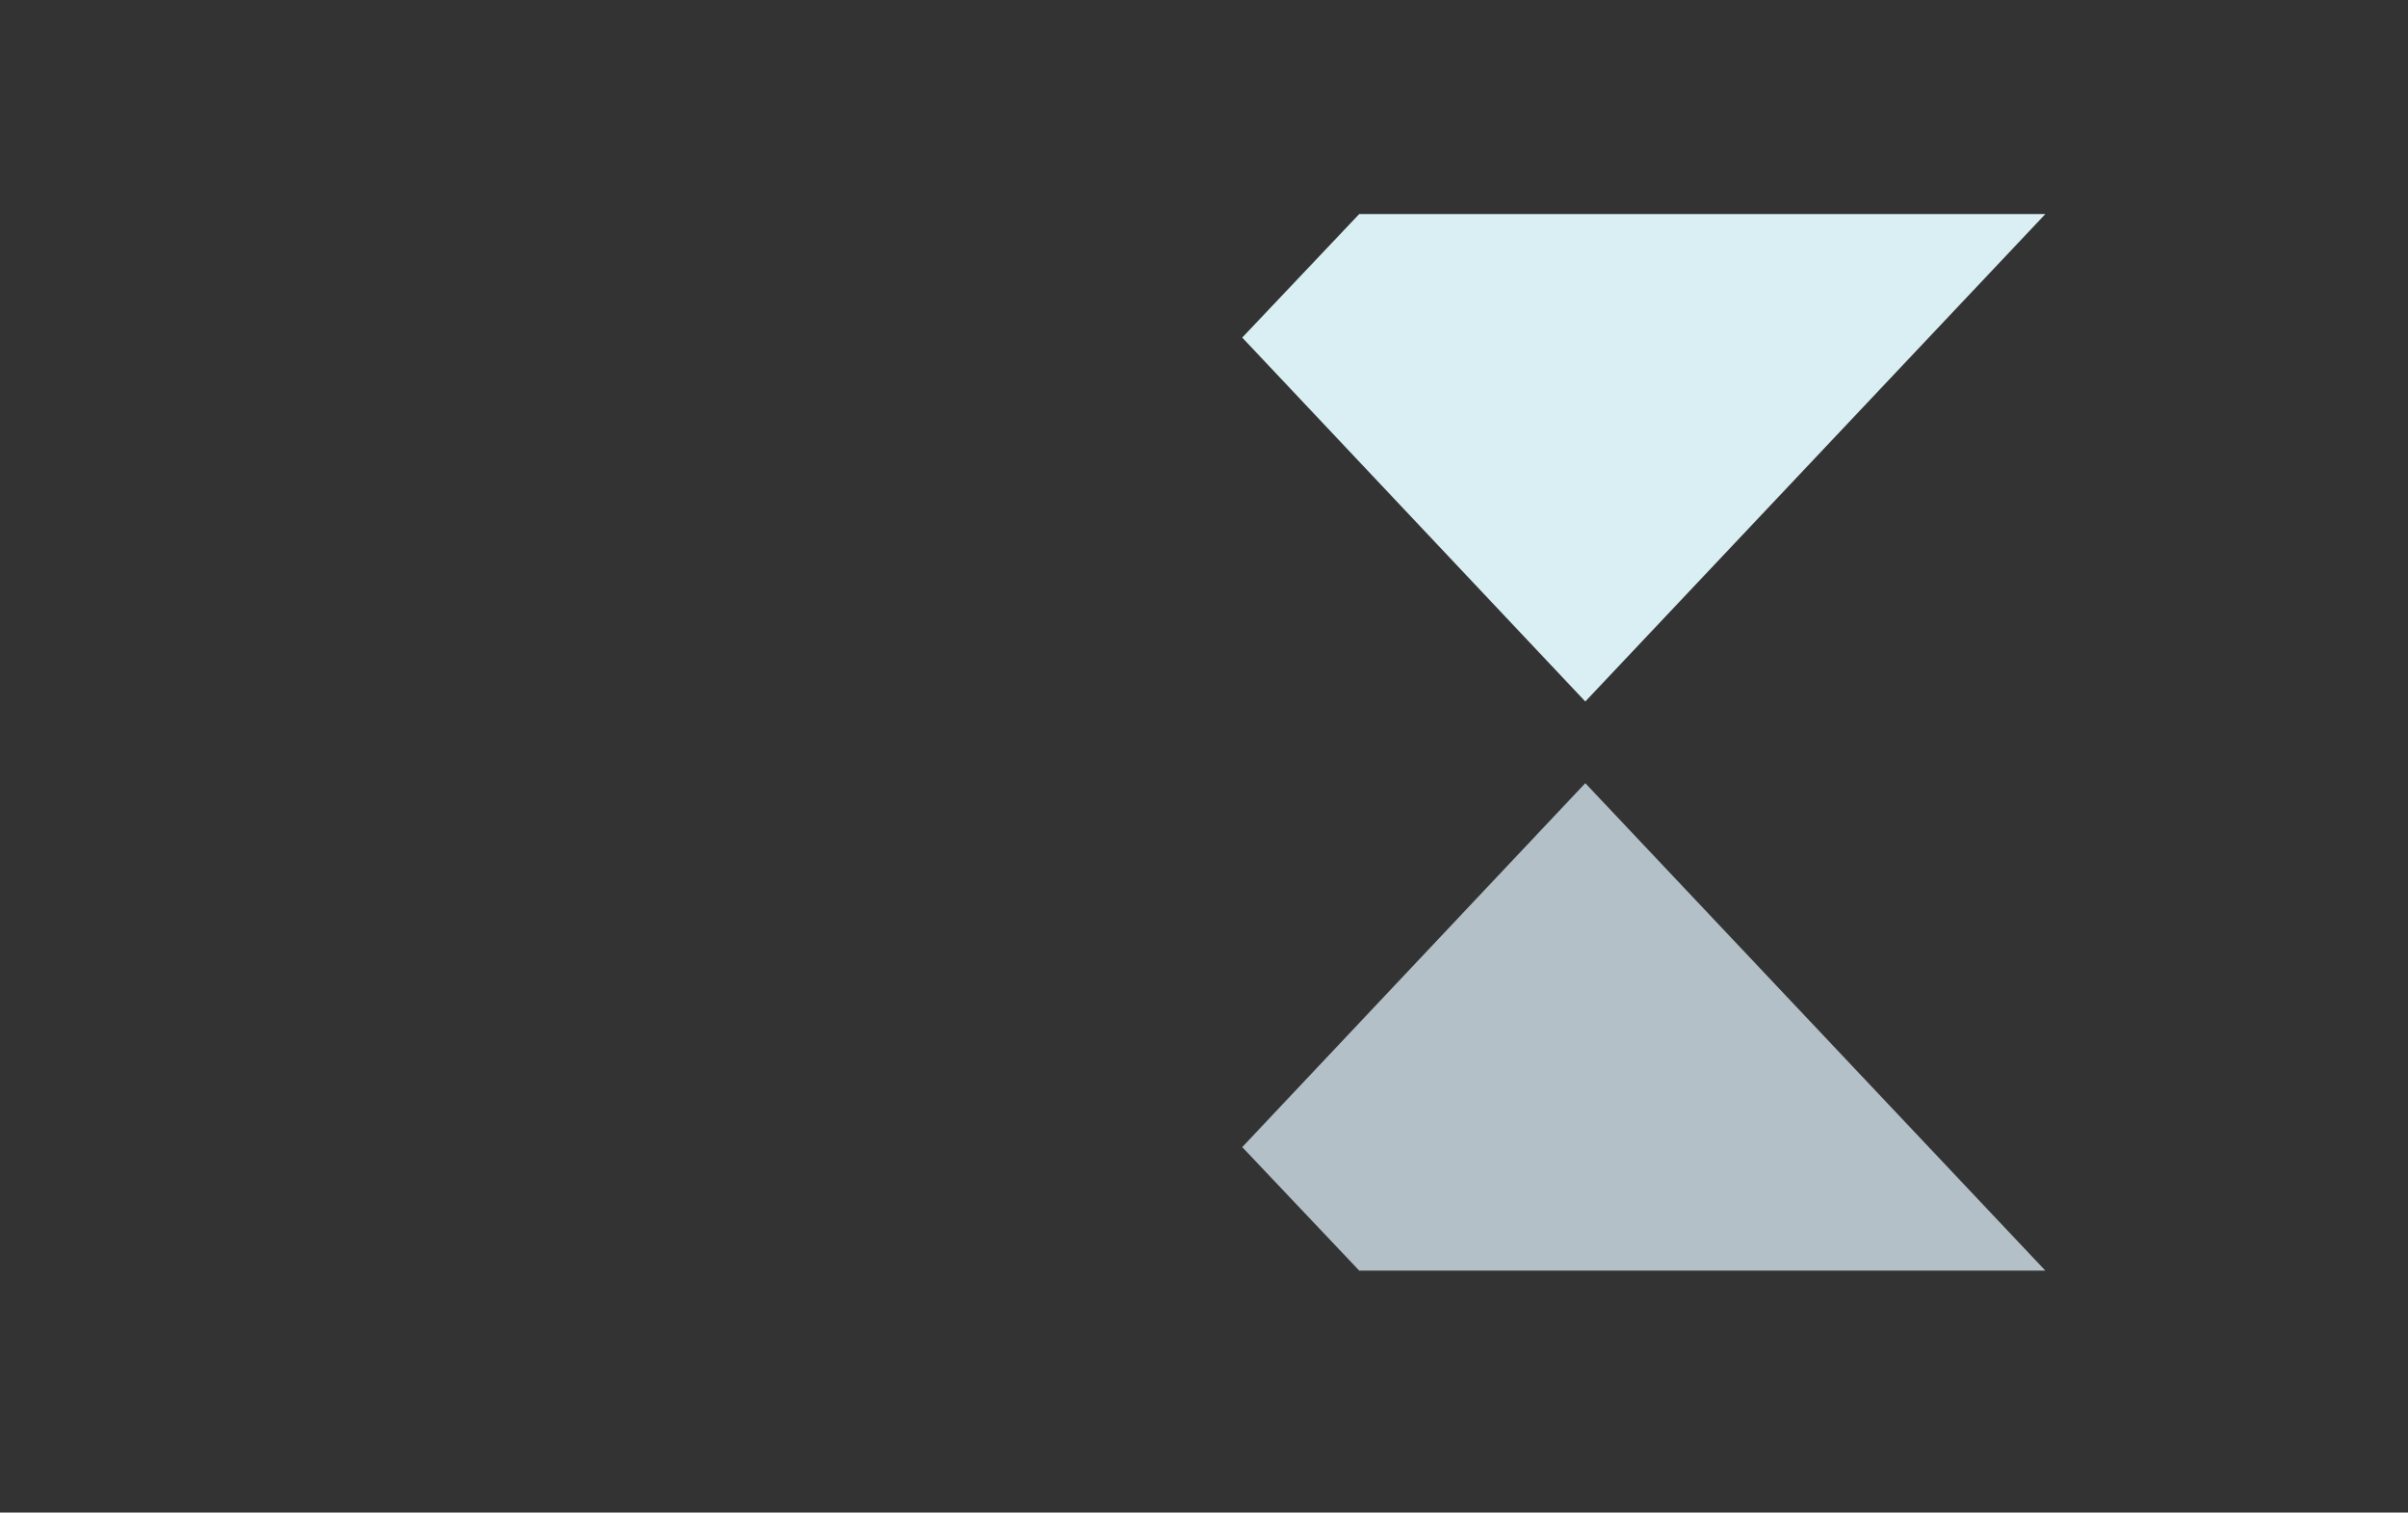
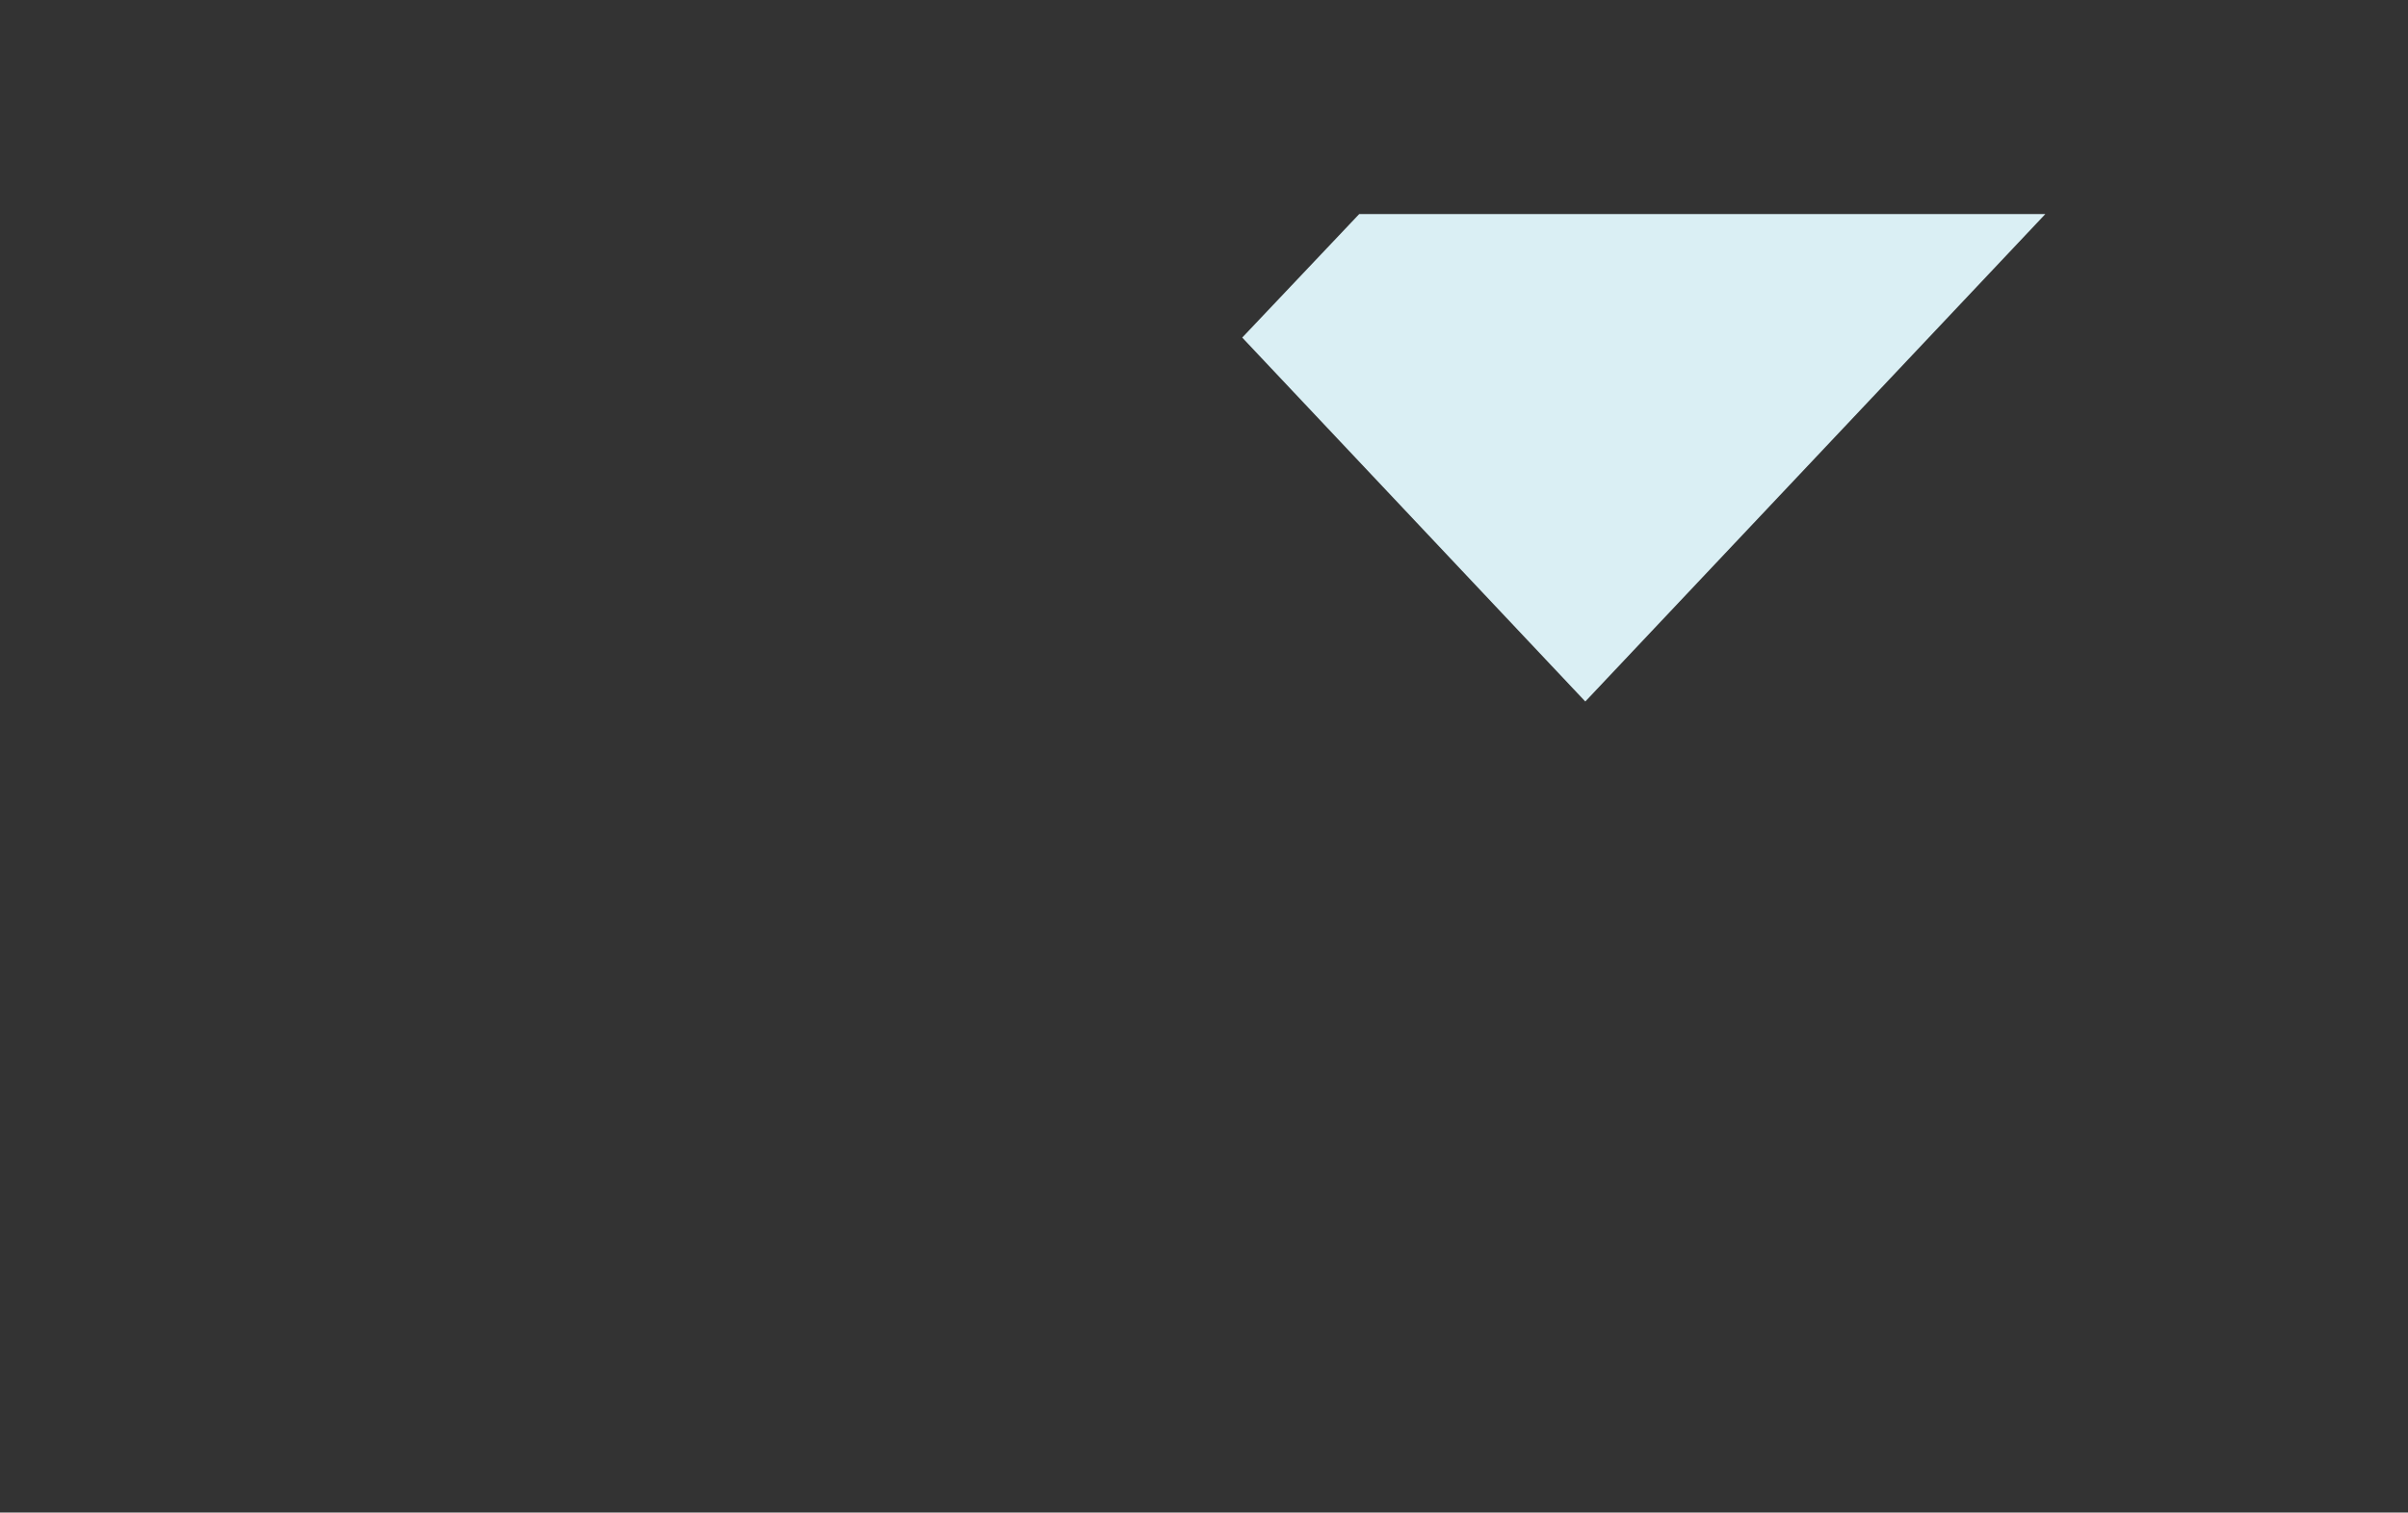
<svg xmlns="http://www.w3.org/2000/svg" enable-background="new 0 0 368.5 231.5" version="1.1" viewBox="0 0 368.5 231.5" xml:space="preserve">
  <rect x="0" y="0" width="368.5" height="231.5" fill="#333333" stroke="none" />
  <style type="text/css">
	.st0{fill:#DAEFF4;}
	.st1{fill:#B3C0C8;}
	.st2{fill:#033246;}
	.st3{fill:#82CBD1;}
	.st4{fill:#68C1C7;}
	.st5{fill:#4BBBBC;}
	.st6{fill:#11161A;}
</style>
  <g id="Rechts" transform="translate(1.6293e-5 -2.135)">
    <polygon class="st0" points="242.6 109.5 313 34.9 208 34.9 190.1 53.8" fill="#daeff4" />
-     <polygon class="st1" points="242.6 122 190.1 177.7 208 196.6 313 196.6" fill="#b3c0c8" />
  </g>
</svg>